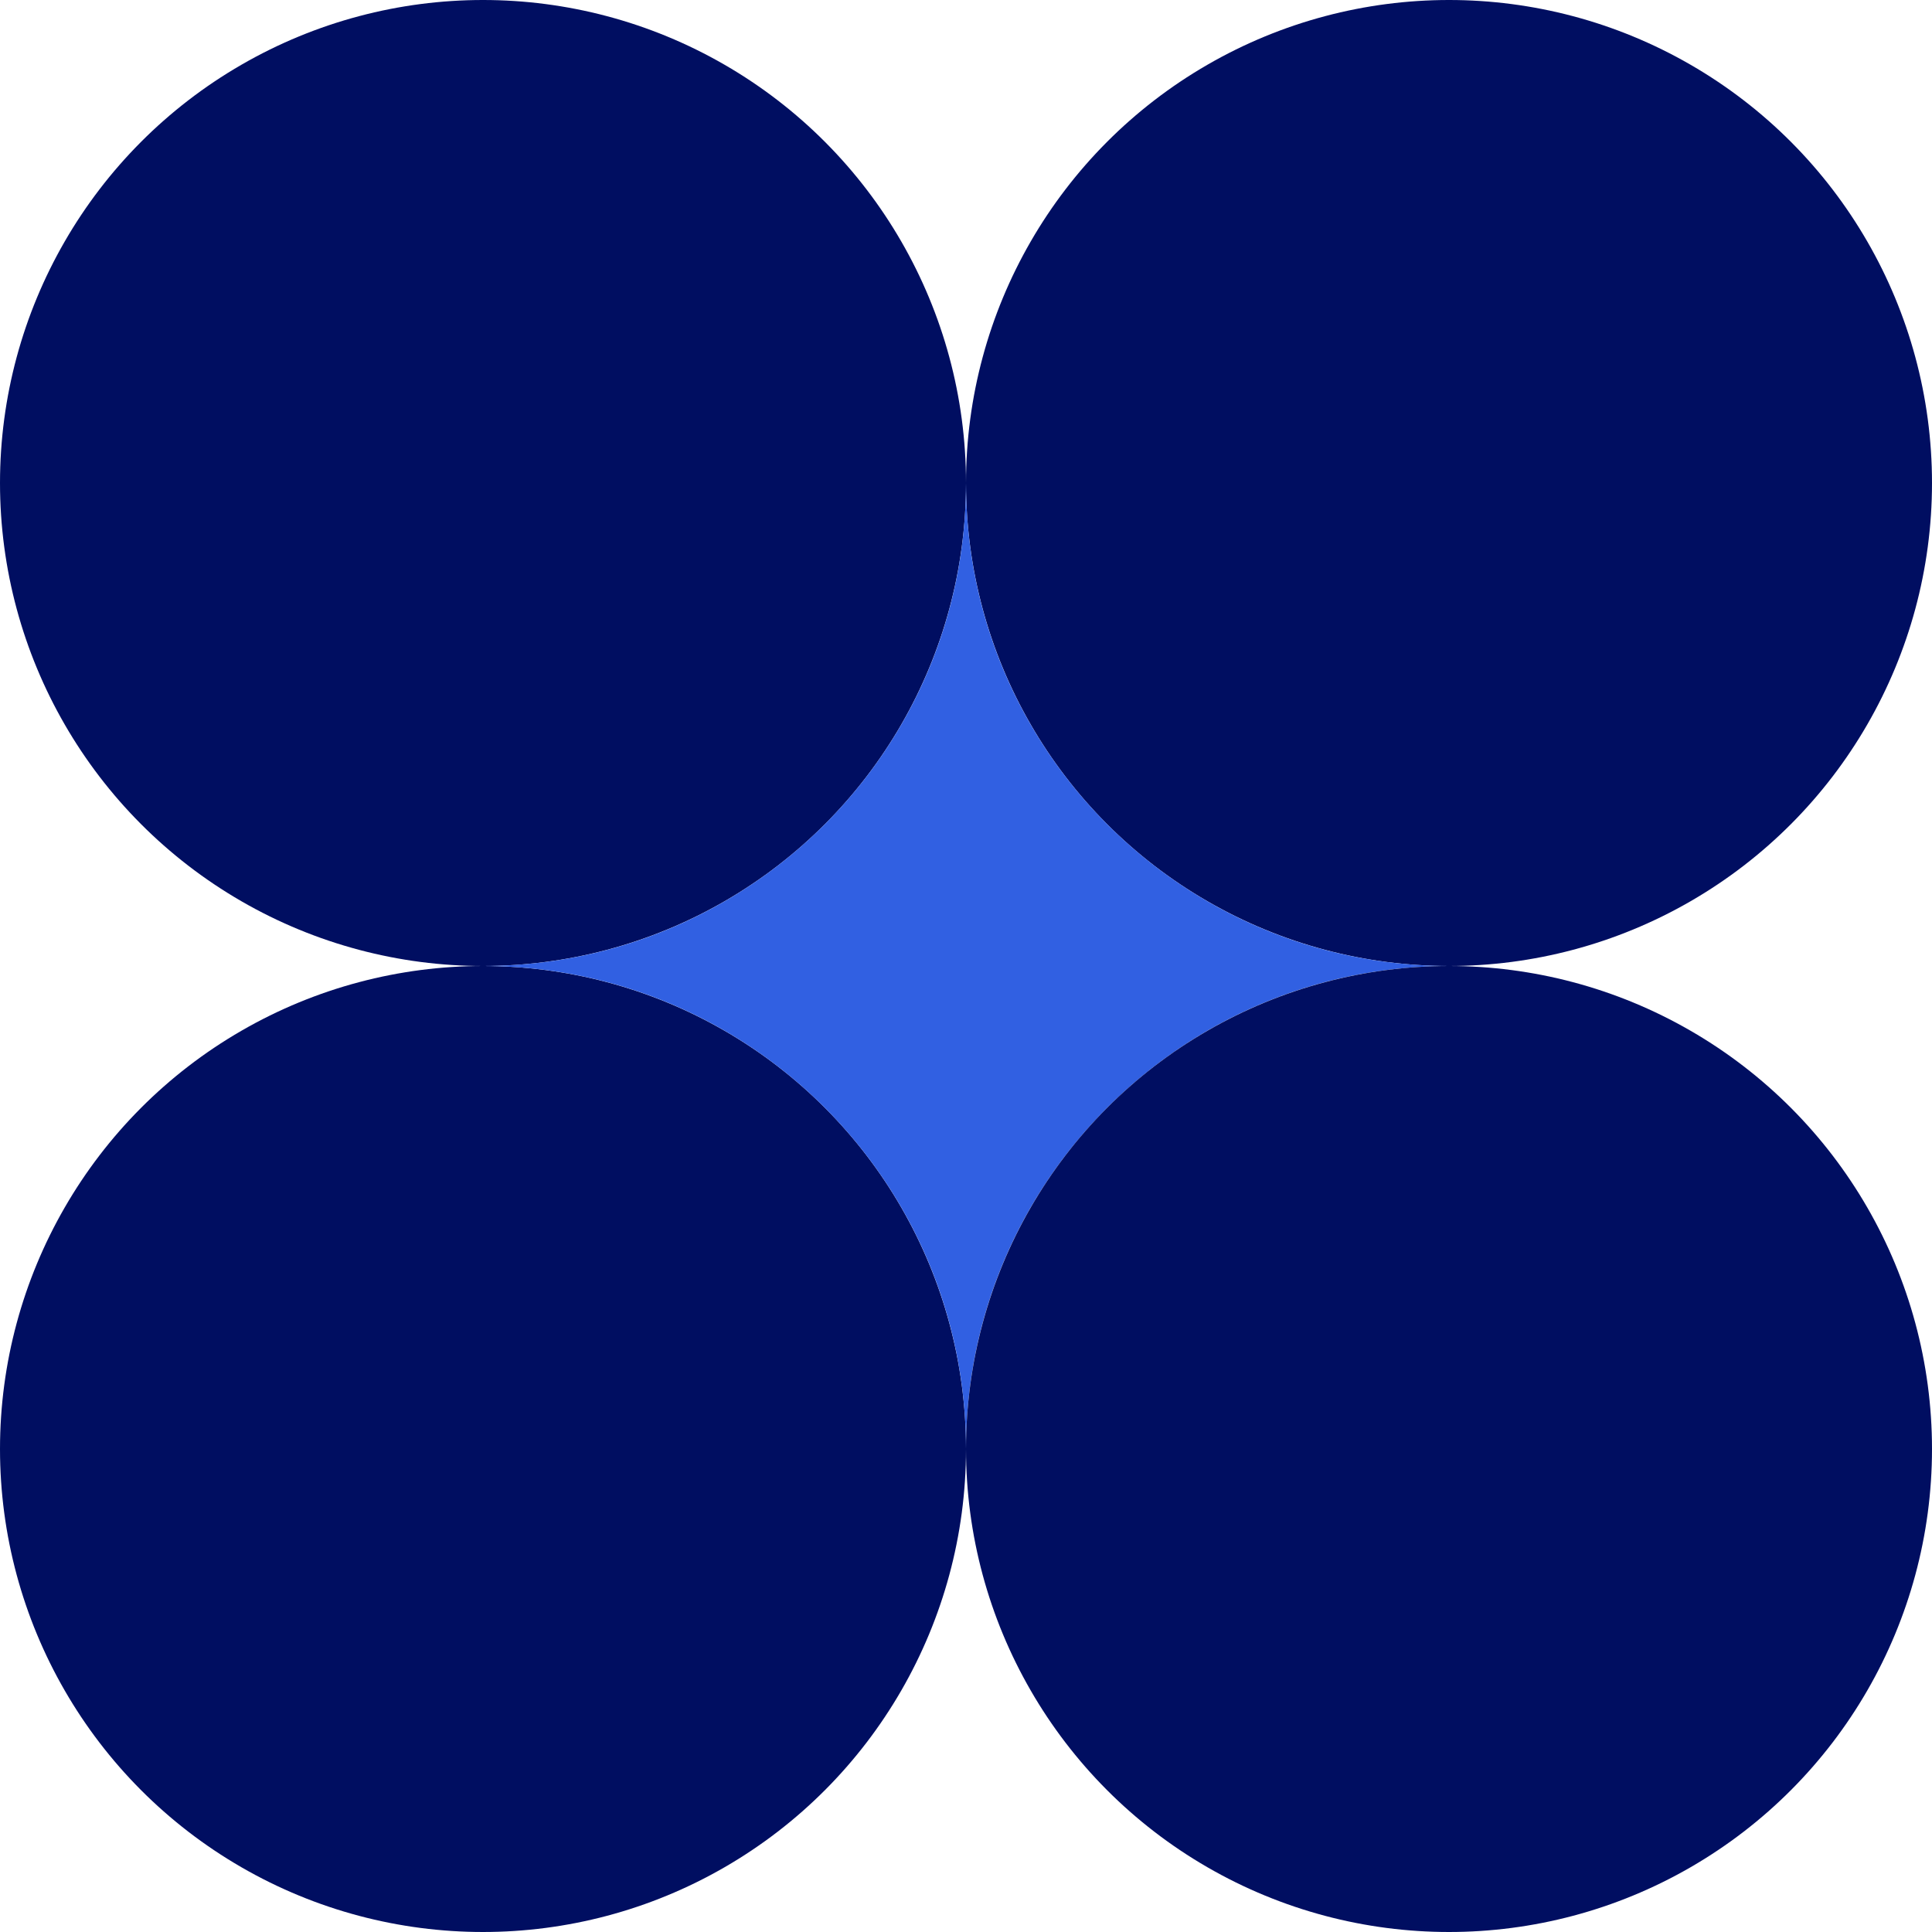
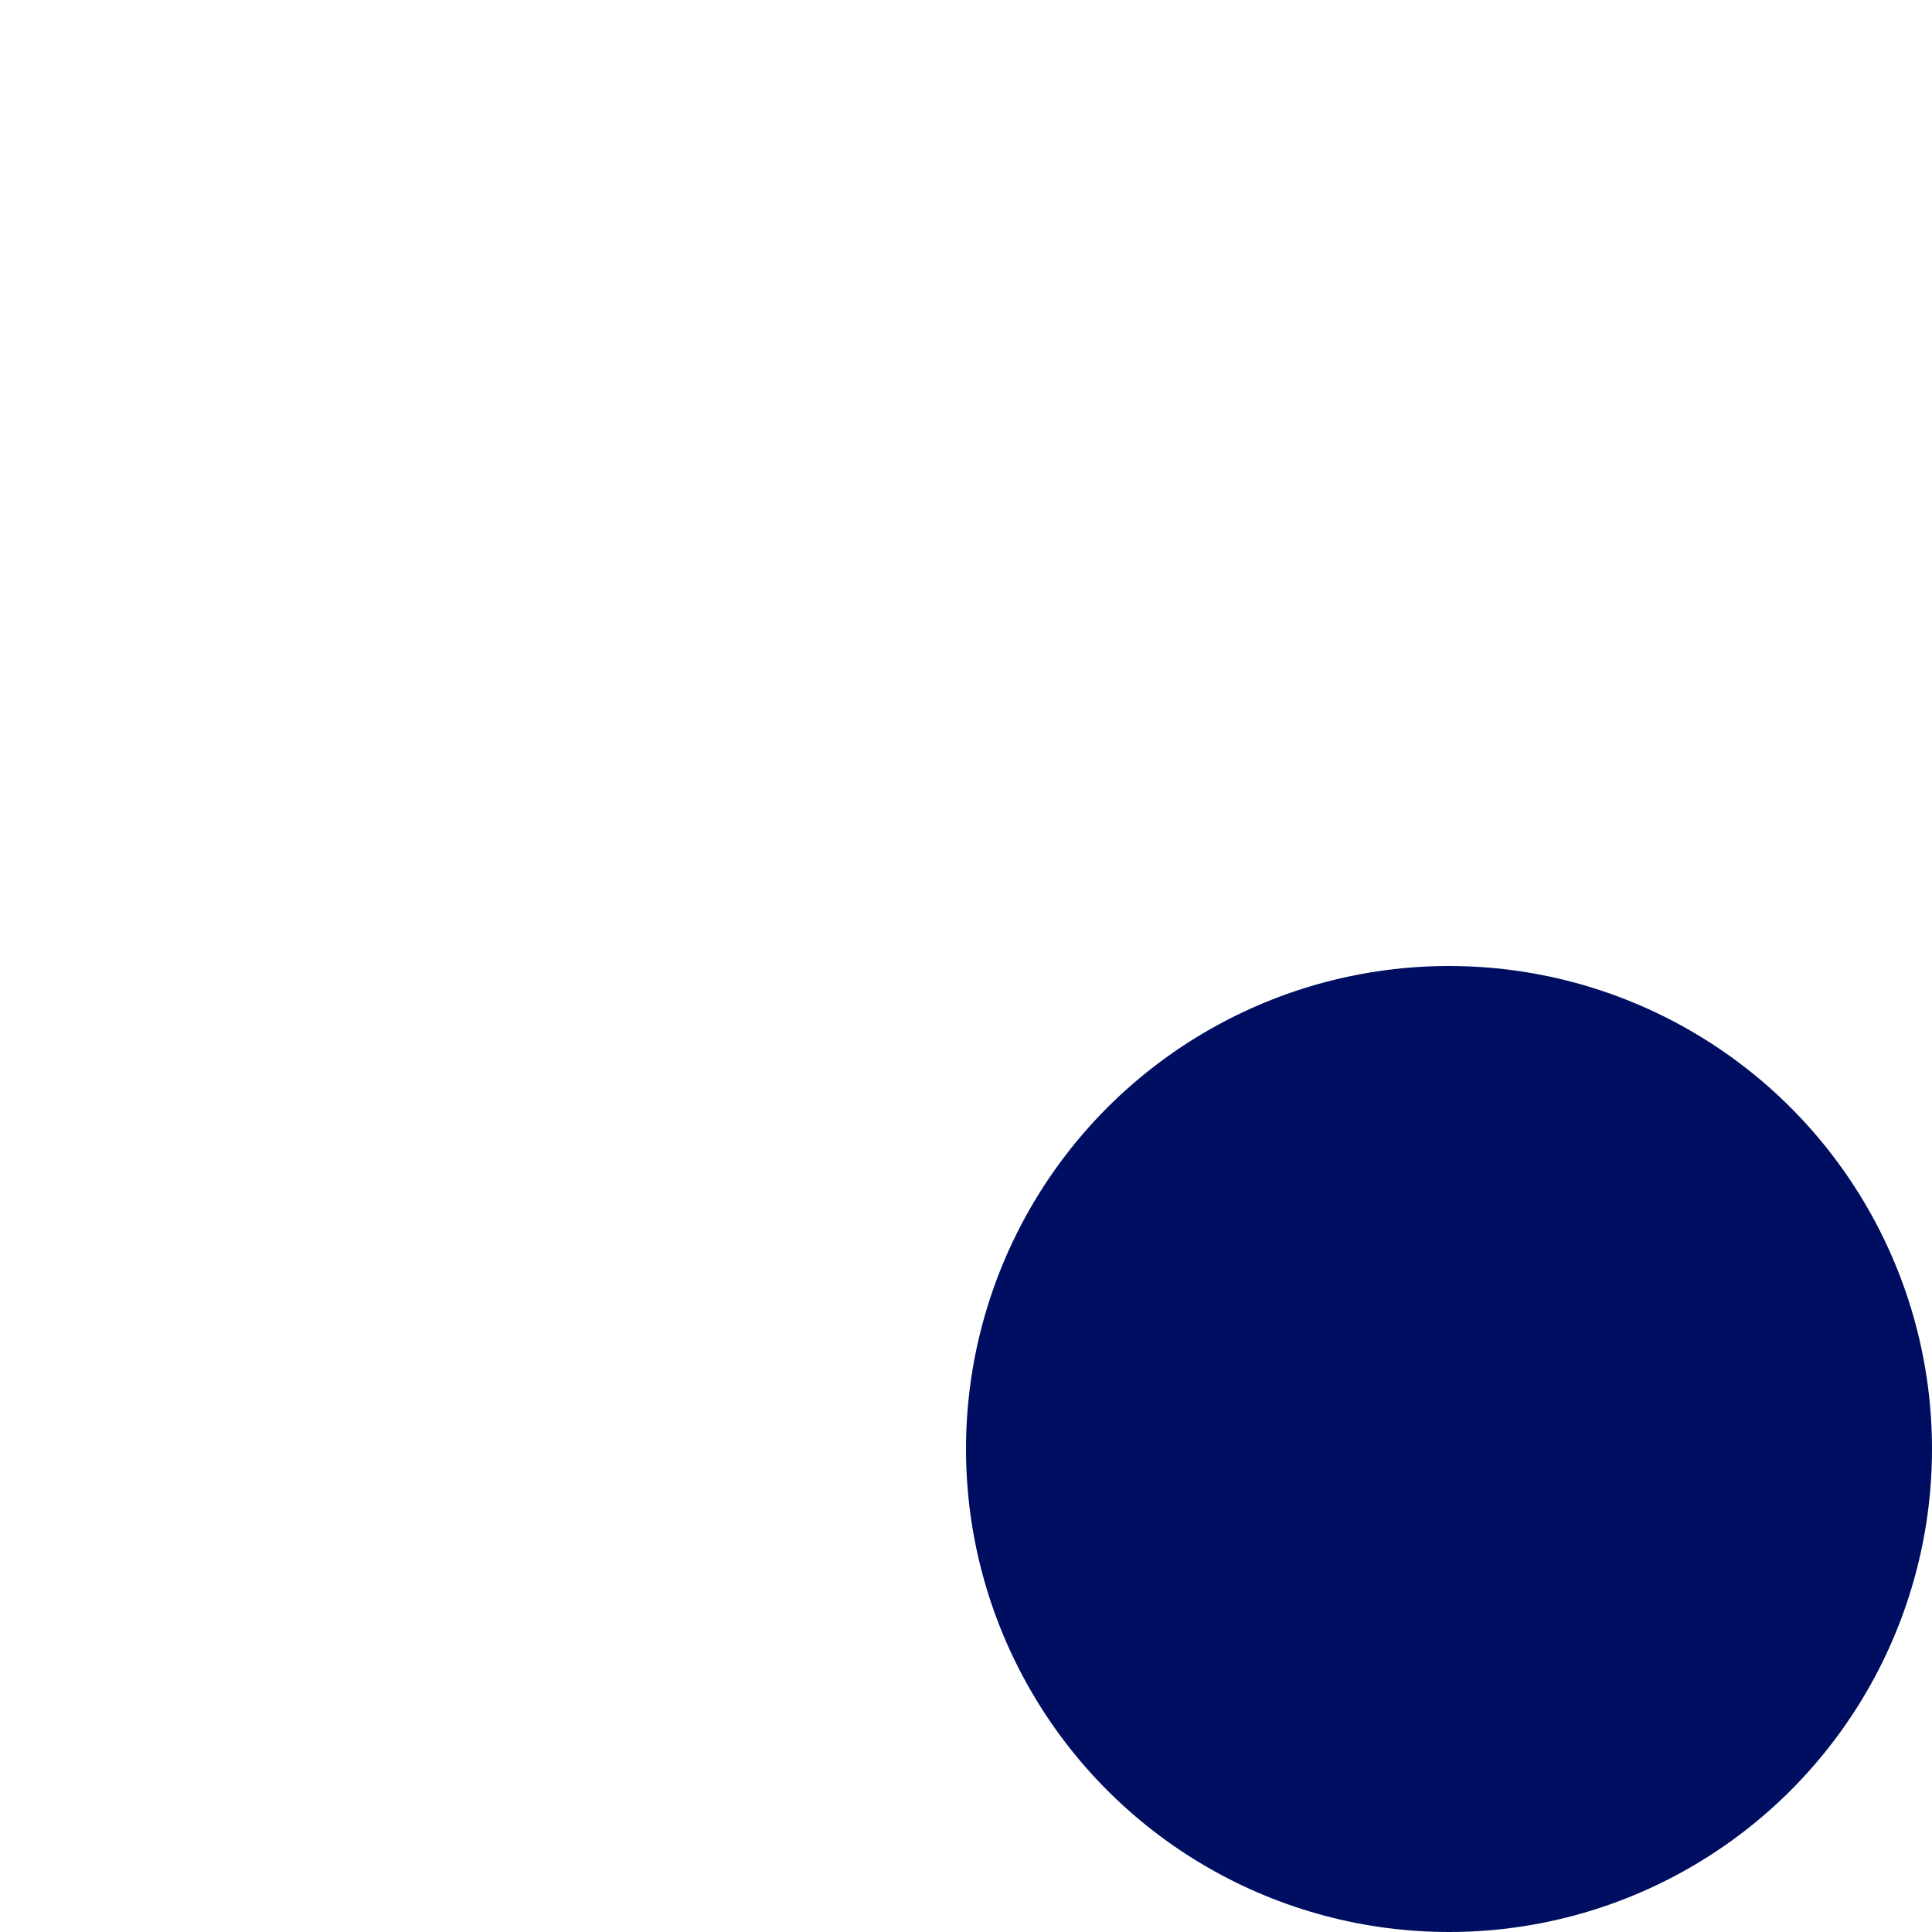
<svg xmlns="http://www.w3.org/2000/svg" width="250" height="250" viewBox="0 0 250 250" fill="none">
-   <ellipse cx="62.5" cy="62.5" rx="62.5" ry="62.5" fill="#000E61" />
-   <ellipse cx="62.5" cy="187.5" rx="62.5" ry="62.5" fill="#000E61" />
-   <ellipse cx="187.5" cy="62.5" rx="62.5" ry="62.5" fill="#000E61" />
-   <path fill-rule="evenodd" clip-rule="evenodd" d="M187.423 125C152.959 124.958 125.029 97.021 125 62.554V62.648C124.92 97.021 97.094 124.875 62.731 125H62.5L62.663 125L62.5 125H62.731C97.104 125.125 124.937 152.996 125 187.383V125V125V125H187.423ZM187.427 125C152.963 125.039 125.034 152.973 125 187.437V125H187.427Z" fill="#3160E2" />
  <ellipse cx="187.5" cy="187.5" rx="62.5" ry="62.5" fill="#000E61" />
</svg>